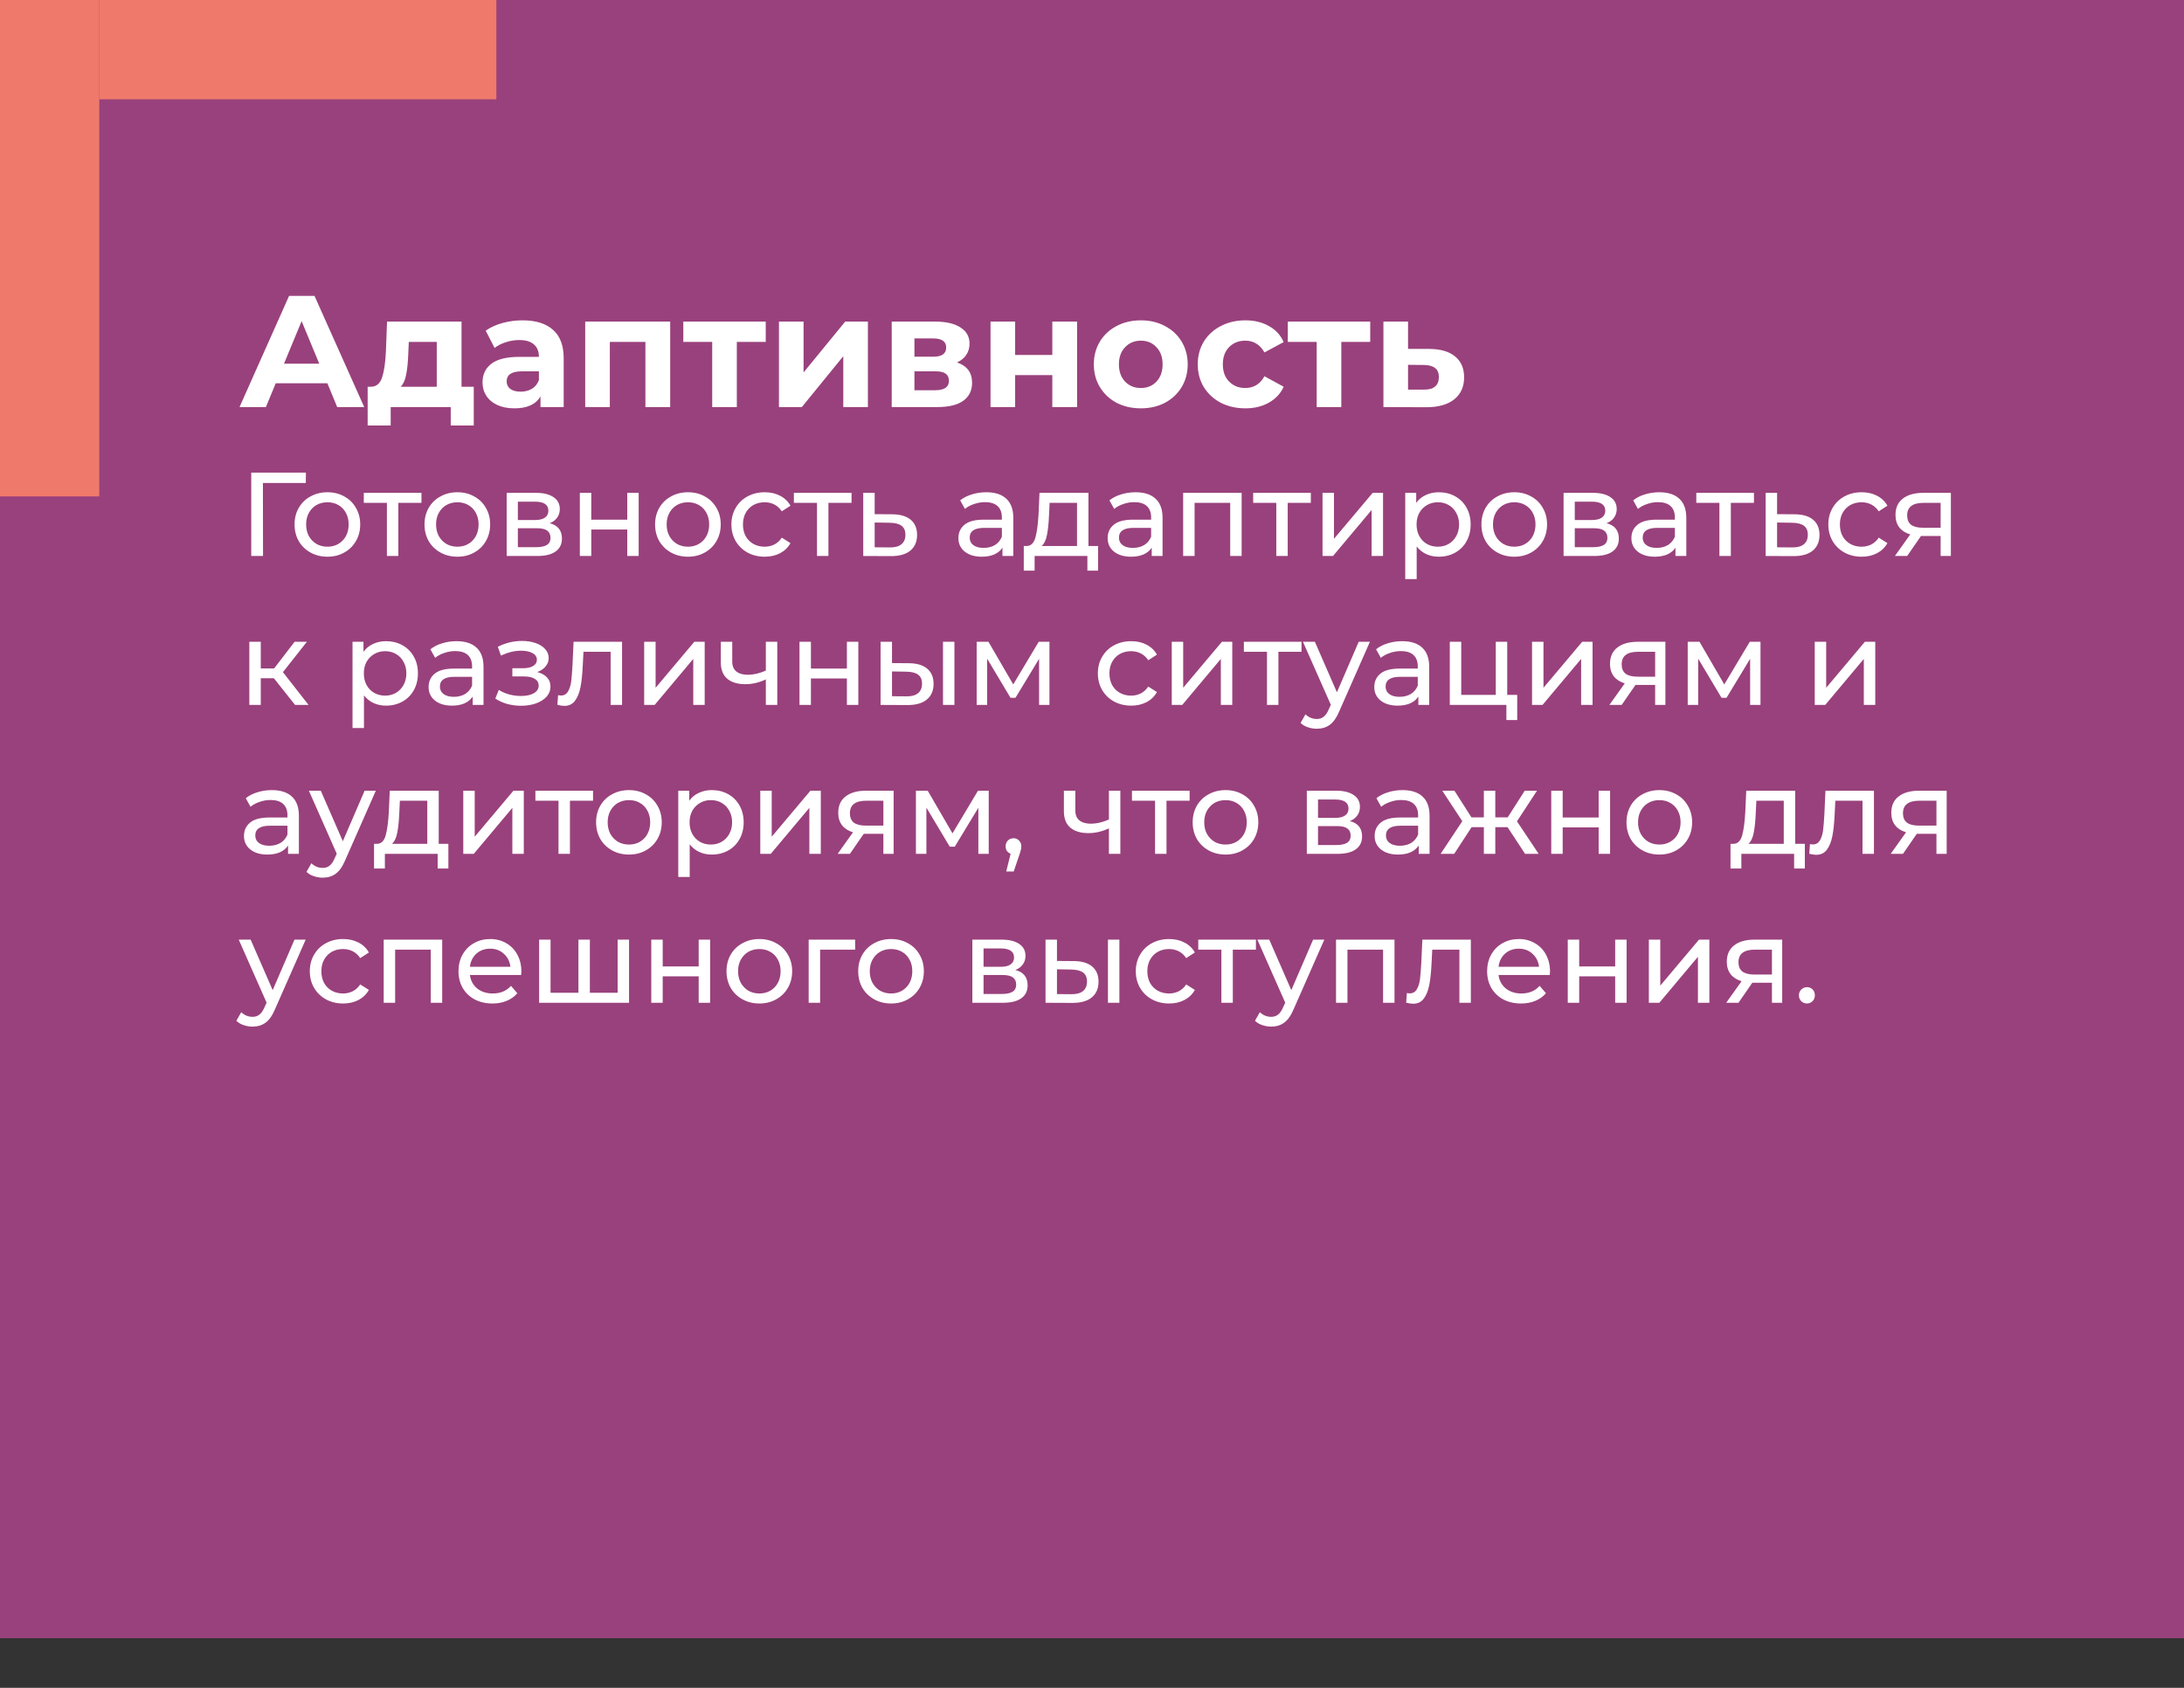
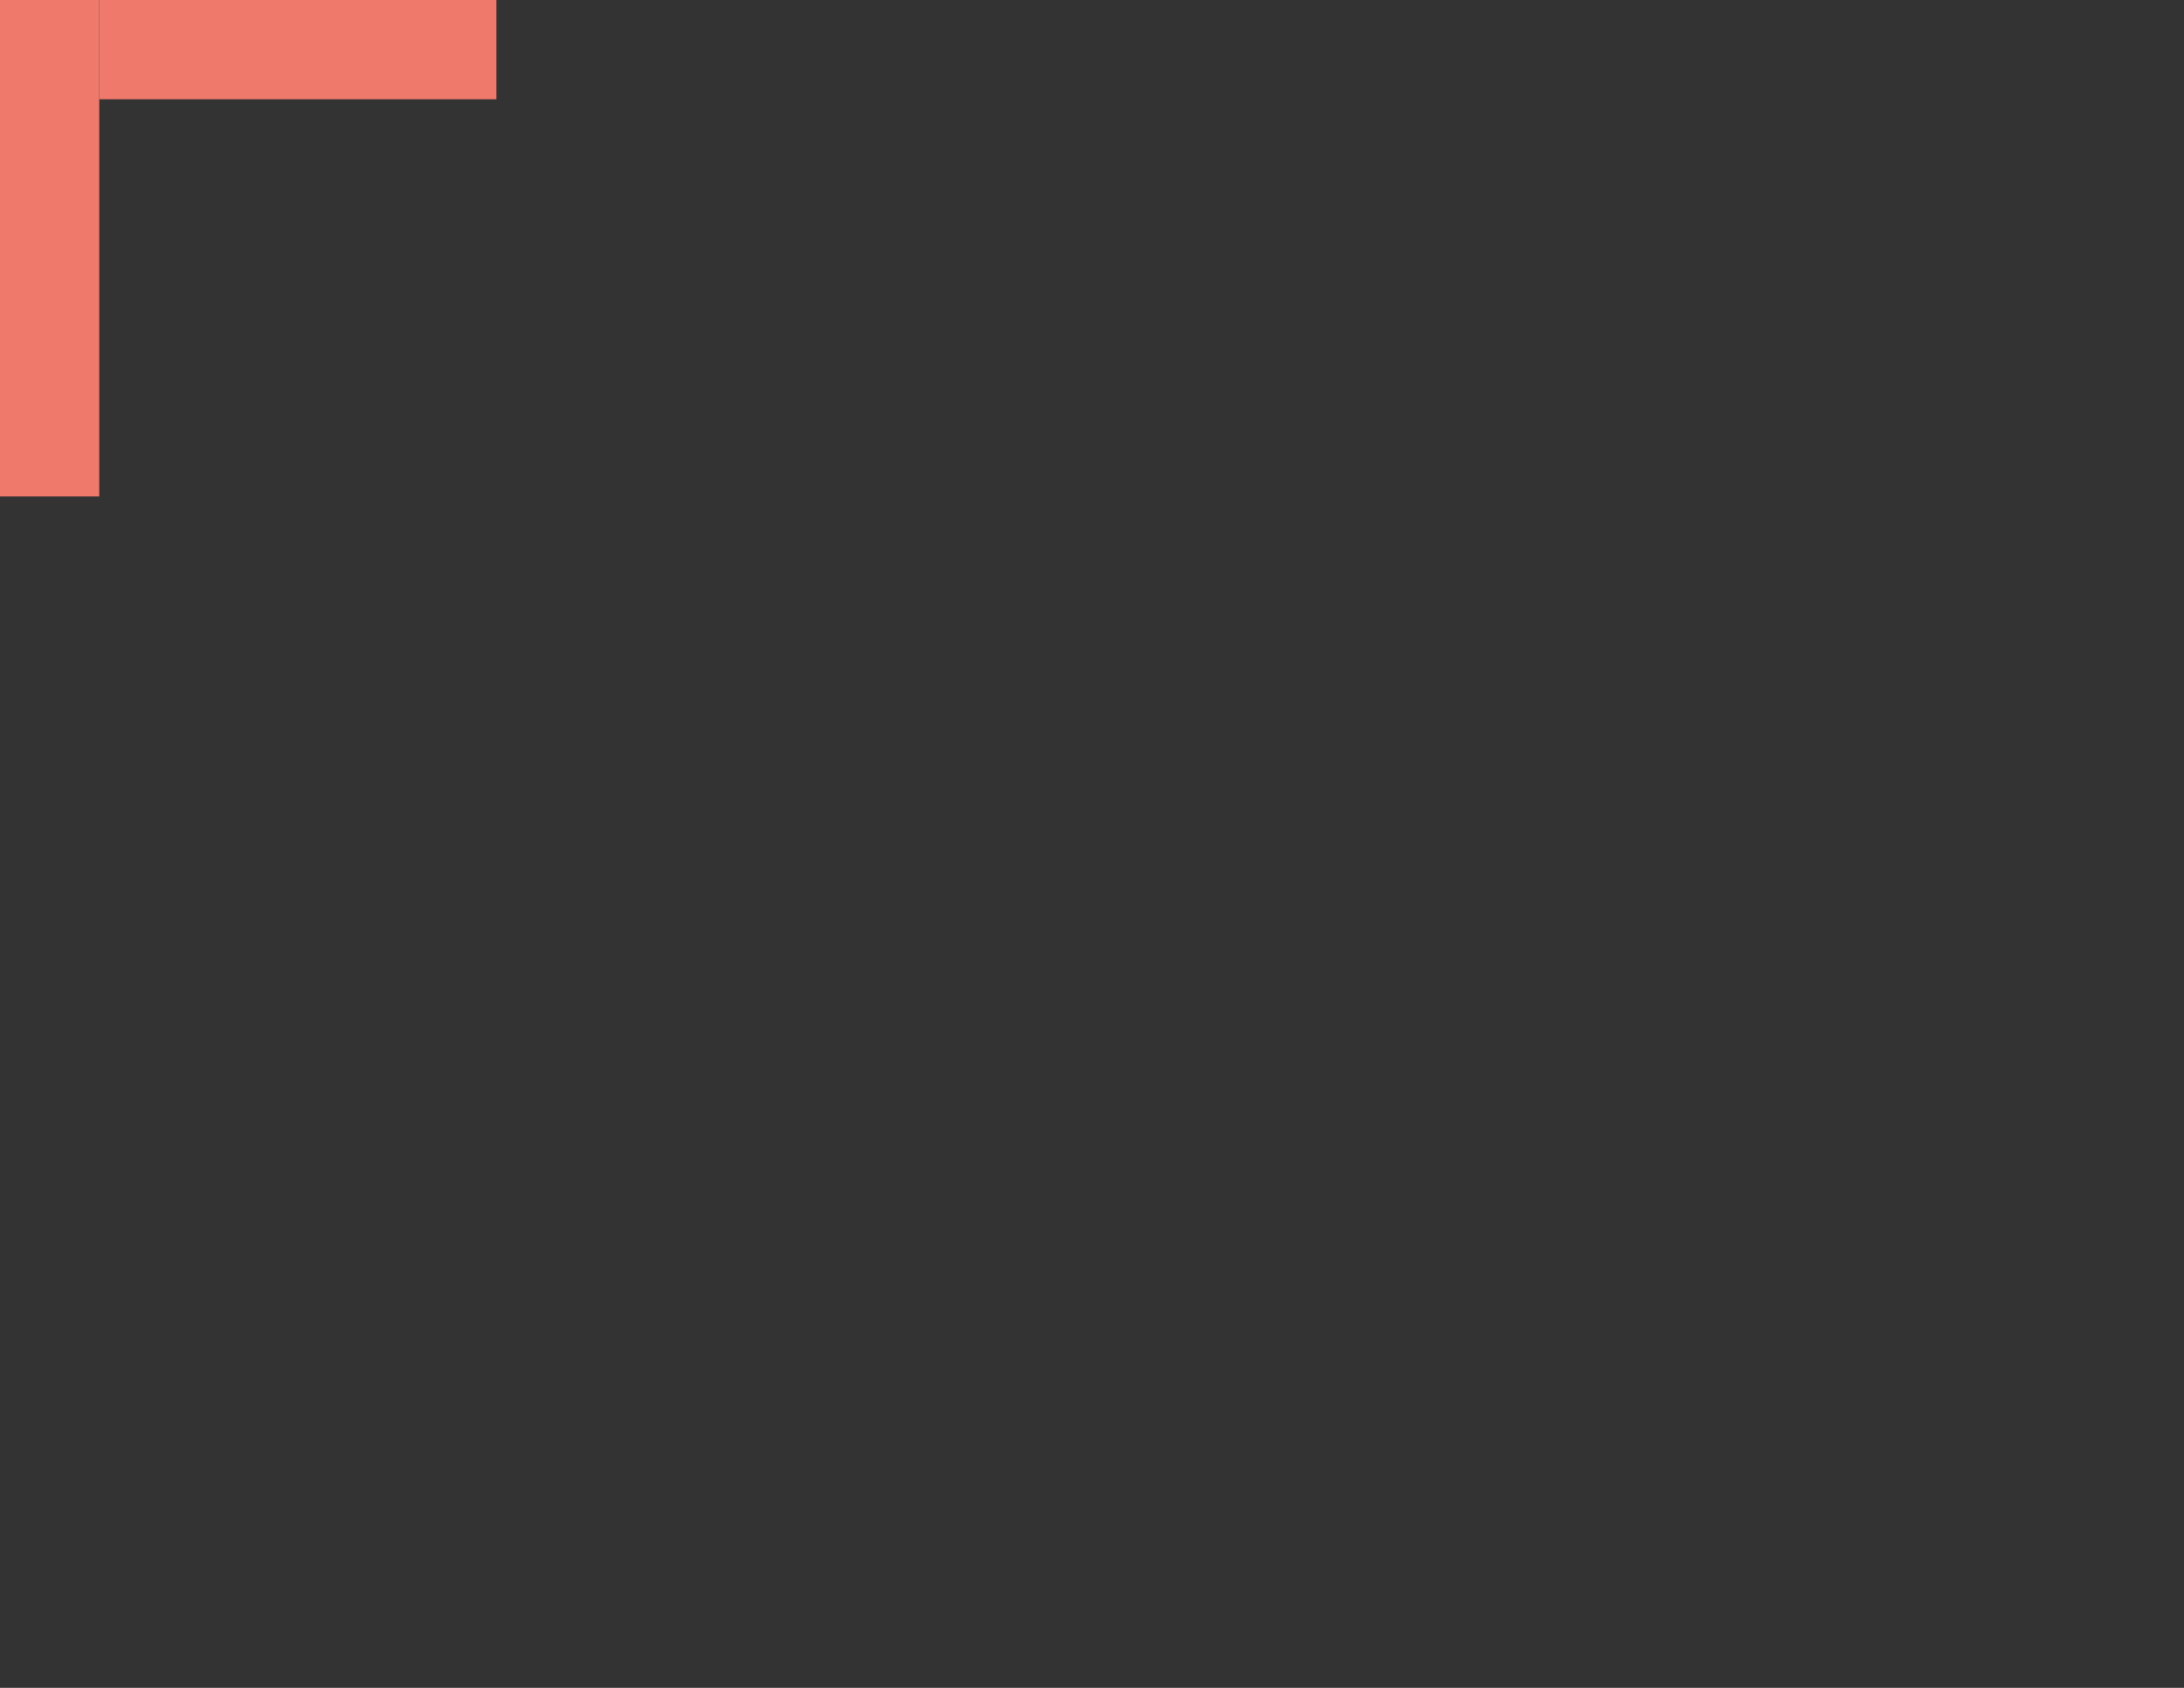
<svg xmlns="http://www.w3.org/2000/svg" width="220" height="170" viewBox="0 0 220 170" fill="none">
  <rect x="0" y="0" width="220" height="170" fill="#333333" stroke="none" />
-   <rect width="220" height="165" fill="#99417C" />
-   <path d="M32.976 38.6H27.776L26.784 41H24.128L29.12 29.8H31.68L36.688 41H33.968L32.976 38.6ZM32.16 36.632L30.384 32.344L28.608 36.632H32.16ZM47.723 38.952V42.856H45.403V41H39.355V42.856H37.035V38.952H37.387C37.92 38.941 38.288 38.627 38.491 38.008C38.694 37.389 38.822 36.509 38.875 35.368L38.987 32.392H46.491V38.952H47.723ZM41.131 35.544C41.099 36.419 41.03 37.133 40.923 37.688C40.827 38.243 40.64 38.664 40.363 38.952H43.995V34.44H41.179L41.131 35.544ZM52.638 32.264C53.971 32.264 54.995 32.584 55.71 33.224C56.424 33.853 56.782 34.808 56.782 36.088V41H54.446V39.928C53.976 40.728 53.102 41.128 51.822 41.128C51.16 41.128 50.584 41.016 50.094 40.792C49.614 40.568 49.246 40.259 48.99 39.864C48.734 39.469 48.606 39.021 48.606 38.52C48.606 37.72 48.904 37.091 49.502 36.632C50.11 36.173 51.043 35.944 52.302 35.944H54.286C54.286 35.4 54.12 34.984 53.79 34.696C53.459 34.397 52.963 34.248 52.302 34.248C51.843 34.248 51.39 34.323 50.942 34.472C50.504 34.611 50.131 34.803 49.822 35.048L48.926 33.304C49.395 32.973 49.955 32.717 50.606 32.536C51.267 32.355 51.944 32.264 52.638 32.264ZM52.446 39.448C52.872 39.448 53.251 39.352 53.582 39.16C53.912 38.957 54.147 38.664 54.286 38.28V37.4H52.574C51.55 37.4 51.038 37.736 51.038 38.408C51.038 38.728 51.16 38.984 51.406 39.176C51.662 39.357 52.008 39.448 52.446 39.448ZM67.51 32.392V41H65.014V34.44H61.43V41H58.95V32.392H67.51ZM77.135 34.44H74.223V41H71.743V34.44H68.831V32.392H77.135V34.44ZM78.466 32.392H80.946V37.512L85.138 32.392H87.426V41H84.946V35.88L80.77 41H78.466V32.392ZM96.401 36.504C97.414 36.845 97.921 37.528 97.921 38.552C97.921 39.331 97.628 39.933 97.041 40.36C96.454 40.787 95.58 41 94.417 41H89.825V32.392H94.225C95.302 32.392 96.145 32.589 96.753 32.984C97.361 33.368 97.665 33.912 97.665 34.616C97.665 35.043 97.553 35.421 97.329 35.752C97.116 36.072 96.806 36.323 96.401 36.504ZM92.113 35.928H94.001C94.876 35.928 95.313 35.619 95.313 35C95.313 34.392 94.876 34.088 94.001 34.088H92.113V35.928ZM94.209 39.304C95.126 39.304 95.585 38.989 95.585 38.36C95.585 38.029 95.478 37.789 95.265 37.64C95.052 37.48 94.716 37.4 94.257 37.4H92.113V39.304H94.209ZM99.778 32.392H102.258V35.752H106.002V32.392H108.498V41H106.002V37.784H102.258V41H99.778V32.392ZM114.92 41.128C114.013 41.128 113.197 40.941 112.472 40.568C111.757 40.184 111.197 39.656 110.792 38.984C110.386 38.312 110.184 37.549 110.184 36.696C110.184 35.843 110.386 35.08 110.792 34.408C111.197 33.736 111.757 33.213 112.472 32.84C113.197 32.456 114.013 32.264 114.92 32.264C115.826 32.264 116.637 32.456 117.352 32.84C118.066 33.213 118.626 33.736 119.032 34.408C119.437 35.08 119.64 35.843 119.64 36.696C119.64 37.549 119.437 38.312 119.032 38.984C118.626 39.656 118.066 40.184 117.352 40.568C116.637 40.941 115.826 41.128 114.92 41.128ZM114.92 39.08C115.56 39.08 116.082 38.867 116.488 38.44C116.904 38.003 117.112 37.421 117.112 36.696C117.112 35.971 116.904 35.395 116.488 34.968C116.082 34.531 115.56 34.312 114.92 34.312C114.28 34.312 113.752 34.531 113.336 34.968C112.92 35.395 112.712 35.971 112.712 36.696C112.712 37.421 112.92 38.003 113.336 38.44C113.752 38.867 114.28 39.08 114.92 39.08ZM125.452 41.128C124.535 41.128 123.708 40.941 122.972 40.568C122.247 40.184 121.676 39.656 121.26 38.984C120.855 38.312 120.652 37.549 120.652 36.696C120.652 35.843 120.855 35.08 121.26 34.408C121.676 33.736 122.247 33.213 122.972 32.84C123.708 32.456 124.535 32.264 125.452 32.264C126.359 32.264 127.148 32.456 127.82 32.84C128.503 33.213 128.999 33.752 129.308 34.456L127.372 35.496C126.924 34.707 126.279 34.312 125.436 34.312C124.786 34.312 124.247 34.525 123.82 34.952C123.394 35.379 123.18 35.96 123.18 36.696C123.18 37.432 123.394 38.013 123.82 38.44C124.247 38.867 124.786 39.08 125.436 39.08C126.29 39.08 126.935 38.685 127.372 37.896L129.308 38.952C128.999 39.635 128.503 40.168 127.82 40.552C127.148 40.936 126.359 41.128 125.452 41.128ZM138.026 34.44H135.114V41H132.634V34.44H129.722V32.392H138.026V34.44ZM144.012 35.144C145.132 35.155 145.991 35.411 146.588 35.912C147.186 36.403 147.484 37.101 147.484 38.008C147.484 38.957 147.148 39.699 146.476 40.232C145.815 40.755 144.882 41.016 143.676 41.016L139.356 41V32.392H141.836V35.144H144.012ZM143.452 39.24C143.932 39.251 144.3 39.149 144.556 38.936C144.812 38.723 144.94 38.403 144.94 37.976C144.94 37.56 144.812 37.256 144.556 37.064C144.311 36.872 143.943 36.771 143.452 36.76L141.836 36.744V39.24H143.452ZM30.804 48.644H26.484L26.496 56H25.308V47.6H30.816L30.804 48.644ZM32.984 56.072C32.352 56.072 31.785 55.932 31.28 55.652C30.776 55.372 30.381 54.988 30.093 54.5C29.812 54.004 29.672 53.444 29.672 52.82C29.672 52.196 29.812 51.64 30.093 51.152C30.381 50.656 30.776 50.272 31.28 50C31.785 49.72 32.352 49.58 32.984 49.58C33.617 49.58 34.181 49.72 34.676 50C35.181 50.272 35.572 50.656 35.852 51.152C36.141 51.64 36.285 52.196 36.285 52.82C36.285 53.444 36.141 54.004 35.852 54.5C35.572 54.988 35.181 55.372 34.676 55.652C34.181 55.932 33.617 56.072 32.984 56.072ZM32.984 55.064C33.392 55.064 33.757 54.972 34.077 54.788C34.404 54.596 34.66 54.332 34.844 53.996C35.029 53.652 35.12 53.26 35.12 52.82C35.12 52.38 35.029 51.992 34.844 51.656C34.66 51.312 34.404 51.048 34.077 50.864C33.757 50.68 33.392 50.588 32.984 50.588C32.577 50.588 32.209 50.68 31.881 50.864C31.561 51.048 31.305 51.312 31.113 51.656C30.928 51.992 30.837 52.38 30.837 52.82C30.837 53.26 30.928 53.652 31.113 53.996C31.305 54.332 31.561 54.596 31.881 54.788C32.209 54.972 32.577 55.064 32.984 55.064ZM42.454 50.648H40.126V56H38.974V50.648H36.646V49.64H42.454V50.648ZM46.074 56.072C45.442 56.072 44.874 55.932 44.37 55.652C43.866 55.372 43.47 54.988 43.182 54.5C42.902 54.004 42.762 53.444 42.762 52.82C42.762 52.196 42.902 51.64 43.182 51.152C43.47 50.656 43.866 50.272 44.37 50C44.874 49.72 45.442 49.58 46.074 49.58C46.706 49.58 47.27 49.72 47.766 50C48.27 50.272 48.662 50.656 48.942 51.152C49.23 51.64 49.374 52.196 49.374 52.82C49.374 53.444 49.23 54.004 48.942 54.5C48.662 54.988 48.27 55.372 47.766 55.652C47.27 55.932 46.706 56.072 46.074 56.072ZM46.074 55.064C46.482 55.064 46.846 54.972 47.166 54.788C47.494 54.596 47.75 54.332 47.934 53.996C48.118 53.652 48.21 53.26 48.21 52.82C48.21 52.38 48.118 51.992 47.934 51.656C47.75 51.312 47.494 51.048 47.166 50.864C46.846 50.68 46.482 50.588 46.074 50.588C45.666 50.588 45.298 50.68 44.97 50.864C44.65 51.048 44.394 51.312 44.202 51.656C44.018 51.992 43.926 52.38 43.926 52.82C43.926 53.26 44.018 53.652 44.202 53.996C44.394 54.332 44.65 54.596 44.97 54.788C45.298 54.972 45.666 55.064 46.074 55.064ZM55.37 52.7C56.194 52.908 56.606 53.424 56.606 54.248C56.606 54.808 56.394 55.24 55.97 55.544C55.554 55.848 54.93 56 54.098 56H51.038V49.64H53.99C54.742 49.64 55.33 49.784 55.754 50.072C56.178 50.352 56.39 50.752 56.39 51.272C56.39 51.608 56.298 51.9 56.114 52.148C55.938 52.388 55.69 52.572 55.37 52.7ZM52.166 52.376H53.894C54.334 52.376 54.666 52.296 54.89 52.136C55.122 51.976 55.238 51.744 55.238 51.44C55.238 50.832 54.79 50.528 53.894 50.528H52.166V52.376ZM54.014 55.112C54.494 55.112 54.854 55.036 55.094 54.884C55.334 54.732 55.454 54.496 55.454 54.176C55.454 53.848 55.342 53.604 55.118 53.444C54.902 53.284 54.558 53.204 54.086 53.204H52.166V55.112H54.014ZM58.409 49.64H59.561V52.34H63.185V49.64H64.337V56H63.185V53.336H59.561V56H58.409V49.64ZM69.301 56.072C68.669 56.072 68.101 55.932 67.597 55.652C67.093 55.372 66.697 54.988 66.409 54.5C66.129 54.004 65.989 53.444 65.989 52.82C65.989 52.196 66.129 51.64 66.409 51.152C66.697 50.656 67.093 50.272 67.597 50C68.101 49.72 68.669 49.58 69.301 49.58C69.933 49.58 70.497 49.72 70.993 50C71.497 50.272 71.889 50.656 72.169 51.152C72.457 51.64 72.601 52.196 72.601 52.82C72.601 53.444 72.457 54.004 72.169 54.5C71.889 54.988 71.497 55.372 70.993 55.652C70.497 55.932 69.933 56.072 69.301 56.072ZM69.301 55.064C69.709 55.064 70.073 54.972 70.393 54.788C70.721 54.596 70.977 54.332 71.161 53.996C71.345 53.652 71.437 53.26 71.437 52.82C71.437 52.38 71.345 51.992 71.161 51.656C70.977 51.312 70.721 51.048 70.393 50.864C70.073 50.68 69.709 50.588 69.301 50.588C68.893 50.588 68.525 50.68 68.197 50.864C67.877 51.048 67.621 51.312 67.429 51.656C67.245 51.992 67.153 52.38 67.153 52.82C67.153 53.26 67.245 53.652 67.429 53.996C67.621 54.332 67.877 54.596 68.197 54.788C68.525 54.972 68.893 55.064 69.301 55.064ZM77.036 56.072C76.388 56.072 75.808 55.932 75.296 55.652C74.792 55.372 74.396 54.988 74.108 54.5C73.82 54.004 73.676 53.444 73.676 52.82C73.676 52.196 73.82 51.64 74.108 51.152C74.396 50.656 74.792 50.272 75.296 50C75.808 49.72 76.388 49.58 77.036 49.58C77.612 49.58 78.124 49.696 78.572 49.928C79.028 50.16 79.38 50.496 79.628 50.936L78.752 51.5C78.552 51.196 78.304 50.968 78.008 50.816C77.712 50.664 77.384 50.588 77.024 50.588C76.608 50.588 76.232 50.68 75.896 50.864C75.568 51.048 75.308 51.312 75.116 51.656C74.932 51.992 74.84 52.38 74.84 52.82C74.84 53.268 74.932 53.664 75.116 54.008C75.308 54.344 75.568 54.604 75.896 54.788C76.232 54.972 76.608 55.064 77.024 55.064C77.384 55.064 77.712 54.988 78.008 54.836C78.304 54.684 78.552 54.456 78.752 54.152L79.628 54.704C79.38 55.144 79.028 55.484 78.572 55.724C78.124 55.956 77.612 56.072 77.036 56.072ZM85.778 50.648H83.45V56H82.298V50.648H79.97V49.64H85.778V50.648ZM89.896 51.8C90.704 51.808 91.32 51.992 91.744 52.352C92.168 52.712 92.38 53.22 92.38 53.876C92.38 54.564 92.148 55.096 91.684 55.472C91.228 55.84 90.572 56.02 89.716 56.012L86.956 56V49.64H88.108V51.788L89.896 51.8ZM89.62 55.136C90.14 55.144 90.532 55.04 90.796 54.824C91.068 54.608 91.204 54.288 91.204 53.864C91.204 53.448 91.072 53.144 90.808 52.952C90.552 52.76 90.156 52.66 89.62 52.652L88.108 52.628V55.124L89.62 55.136ZM99.349 49.58C100.229 49.58 100.901 49.796 101.365 50.228C101.837 50.66 102.073 51.304 102.073 52.16V56H100.981V55.16C100.789 55.456 100.513 55.684 100.153 55.844C99.801 55.996 99.381 56.072 98.893 56.072C98.181 56.072 97.609 55.9 97.177 55.556C96.753 55.212 96.541 54.76 96.541 54.2C96.541 53.64 96.745 53.192 97.153 52.856C97.561 52.512 98.209 52.34 99.097 52.34H100.921V52.112C100.921 51.616 100.777 51.236 100.489 50.972C100.201 50.708 99.777 50.576 99.217 50.576C98.841 50.576 98.473 50.64 98.113 50.768C97.753 50.888 97.449 51.052 97.201 51.26L96.721 50.396C97.049 50.132 97.441 49.932 97.897 49.796C98.353 49.652 98.837 49.58 99.349 49.58ZM99.085 55.184C99.525 55.184 99.905 55.088 100.225 54.896C100.545 54.696 100.777 54.416 100.921 54.056V53.168H99.145C98.169 53.168 97.681 53.496 97.681 54.152C97.681 54.472 97.805 54.724 98.053 54.908C98.301 55.092 98.645 55.184 99.085 55.184ZM110.615 54.992V57.476H109.535V56H104.219V57.476H103.127V54.992H103.463C103.871 54.968 104.151 54.68 104.303 54.128C104.455 53.576 104.559 52.796 104.615 51.788L104.711 49.64H109.643V54.992H110.615ZM105.671 51.872C105.639 52.672 105.571 53.336 105.467 53.864C105.371 54.384 105.191 54.76 104.927 54.992H108.491V50.648H105.731L105.671 51.872ZM114.384 49.58C115.264 49.58 115.936 49.796 116.4 50.228C116.872 50.66 117.108 51.304 117.108 52.16V56H116.016V55.16C115.824 55.456 115.548 55.684 115.188 55.844C114.836 55.996 114.416 56.072 113.928 56.072C113.216 56.072 112.644 55.9 112.212 55.556C111.788 55.212 111.576 54.76 111.576 54.2C111.576 53.64 111.78 53.192 112.188 52.856C112.596 52.512 113.244 52.34 114.132 52.34H115.956V52.112C115.956 51.616 115.812 51.236 115.524 50.972C115.236 50.708 114.812 50.576 114.252 50.576C113.876 50.576 113.508 50.64 113.148 50.768C112.788 50.888 112.484 51.052 112.236 51.26L111.756 50.396C112.084 50.132 112.476 49.932 112.932 49.796C113.388 49.652 113.872 49.58 114.384 49.58ZM114.12 55.184C114.56 55.184 114.94 55.088 115.26 54.896C115.58 54.696 115.812 54.416 115.956 54.056V53.168H114.18C113.204 53.168 112.716 53.496 112.716 54.152C112.716 54.472 112.84 54.724 113.088 54.908C113.336 55.092 113.68 55.184 114.12 55.184ZM125.074 49.64V56H123.922V50.648H120.334V56H119.182V49.64H125.074ZM132.044 50.648H129.715V56H128.564V50.648H126.236V49.64H132.044V50.648ZM133.221 49.64H134.373V54.272L138.273 49.64H139.317V56H138.165V51.368L134.277 56H133.221V49.64ZM144.926 49.58C145.542 49.58 146.094 49.716 146.582 49.988C147.07 50.26 147.45 50.64 147.722 51.128C148.002 51.616 148.142 52.18 148.142 52.82C148.142 53.46 148.002 54.028 147.722 54.524C147.45 55.012 147.07 55.392 146.582 55.664C146.094 55.936 145.542 56.072 144.926 56.072C144.47 56.072 144.05 55.984 143.666 55.808C143.29 55.632 142.97 55.376 142.706 55.04V58.328H141.554V49.64H142.658V50.648C142.914 50.296 143.238 50.032 143.63 49.856C144.022 49.672 144.454 49.58 144.926 49.58ZM144.83 55.064C145.238 55.064 145.602 54.972 145.922 54.788C146.25 54.596 146.506 54.332 146.69 53.996C146.882 53.652 146.978 53.26 146.978 52.82C146.978 52.38 146.882 51.992 146.69 51.656C146.506 51.312 146.25 51.048 145.922 50.864C145.602 50.68 145.238 50.588 144.83 50.588C144.43 50.588 144.066 50.684 143.738 50.876C143.418 51.06 143.162 51.32 142.97 51.656C142.786 51.992 142.694 52.38 142.694 52.82C142.694 53.26 142.786 53.652 142.97 53.996C143.154 54.332 143.41 54.596 143.738 54.788C144.066 54.972 144.43 55.064 144.83 55.064ZM152.539 56.072C151.907 56.072 151.339 55.932 150.835 55.652C150.331 55.372 149.935 54.988 149.647 54.5C149.367 54.004 149.227 53.444 149.227 52.82C149.227 52.196 149.367 51.64 149.647 51.152C149.935 50.656 150.331 50.272 150.835 50C151.339 49.72 151.907 49.58 152.539 49.58C153.171 49.58 153.735 49.72 154.231 50C154.735 50.272 155.127 50.656 155.407 51.152C155.695 51.64 155.839 52.196 155.839 52.82C155.839 53.444 155.695 54.004 155.407 54.5C155.127 54.988 154.735 55.372 154.231 55.652C153.735 55.932 153.171 56.072 152.539 56.072ZM152.539 55.064C152.947 55.064 153.311 54.972 153.631 54.788C153.959 54.596 154.215 54.332 154.399 53.996C154.583 53.652 154.675 53.26 154.675 52.82C154.675 52.38 154.583 51.992 154.399 51.656C154.215 51.312 153.959 51.048 153.631 50.864C153.311 50.68 152.947 50.588 152.539 50.588C152.131 50.588 151.763 50.68 151.435 50.864C151.115 51.048 150.859 51.312 150.667 51.656C150.483 51.992 150.391 52.38 150.391 52.82C150.391 53.26 150.483 53.652 150.667 53.996C150.859 54.332 151.115 54.596 151.435 54.788C151.763 54.972 152.131 55.064 152.539 55.064ZM161.835 52.7C162.659 52.908 163.071 53.424 163.071 54.248C163.071 54.808 162.859 55.24 162.435 55.544C162.019 55.848 161.395 56 160.563 56H157.503V49.64H160.455C161.207 49.64 161.795 49.784 162.219 50.072C162.643 50.352 162.855 50.752 162.855 51.272C162.855 51.608 162.763 51.9 162.579 52.148C162.403 52.388 162.155 52.572 161.835 52.7ZM158.631 52.376H160.359C160.799 52.376 161.131 52.296 161.355 52.136C161.587 51.976 161.703 51.744 161.703 51.44C161.703 50.832 161.255 50.528 160.359 50.528H158.631V52.376ZM160.479 55.112C160.959 55.112 161.319 55.036 161.559 54.884C161.799 54.732 161.919 54.496 161.919 54.176C161.919 53.848 161.807 53.604 161.583 53.444C161.367 53.284 161.023 53.204 160.551 53.204H158.631V55.112H160.479ZM167.142 49.58C168.022 49.58 168.694 49.796 169.158 50.228C169.63 50.66 169.866 51.304 169.866 52.16V56H168.774V55.16C168.582 55.456 168.306 55.684 167.946 55.844C167.594 55.996 167.174 56.072 166.686 56.072C165.974 56.072 165.402 55.9 164.97 55.556C164.546 55.212 164.334 54.76 164.334 54.2C164.334 53.64 164.538 53.192 164.946 52.856C165.354 52.512 166.002 52.34 166.89 52.34H168.714V52.112C168.714 51.616 168.57 51.236 168.282 50.972C167.994 50.708 167.57 50.576 167.01 50.576C166.634 50.576 166.266 50.64 165.906 50.768C165.546 50.888 165.242 51.052 164.994 51.26L164.514 50.396C164.842 50.132 165.234 49.932 165.69 49.796C166.146 49.652 166.63 49.58 167.142 49.58ZM166.878 55.184C167.318 55.184 167.698 55.088 168.018 54.896C168.338 54.696 168.57 54.416 168.714 54.056V53.168H166.938C165.962 53.168 165.474 53.496 165.474 54.152C165.474 54.472 165.598 54.724 165.846 54.908C166.094 55.092 166.438 55.184 166.878 55.184ZM176.68 50.648H174.352V56H173.2V50.648H170.872V49.64H176.68V50.648ZM180.798 51.8C181.606 51.808 182.222 51.992 182.646 52.352C183.07 52.712 183.282 53.22 183.282 53.876C183.282 54.564 183.05 55.096 182.586 55.472C182.13 55.84 181.474 56.02 180.618 56.012L177.858 56V49.64H179.01V51.788L180.798 51.8ZM180.522 55.136C181.042 55.144 181.434 55.04 181.698 54.824C181.97 54.608 182.106 54.288 182.106 53.864C182.106 53.448 181.974 53.144 181.71 52.952C181.454 52.76 181.058 52.66 180.522 52.652L179.01 52.628V55.124L180.522 55.136ZM187.533 56.072C186.885 56.072 186.305 55.932 185.793 55.652C185.289 55.372 184.893 54.988 184.605 54.5C184.317 54.004 184.173 53.444 184.173 52.82C184.173 52.196 184.317 51.64 184.605 51.152C184.893 50.656 185.289 50.272 185.793 50C186.305 49.72 186.885 49.58 187.533 49.58C188.109 49.58 188.621 49.696 189.069 49.928C189.525 50.16 189.877 50.496 190.125 50.936L189.249 51.5C189.049 51.196 188.801 50.968 188.505 50.816C188.209 50.664 187.881 50.588 187.521 50.588C187.105 50.588 186.729 50.68 186.393 50.864C186.065 51.048 185.805 51.312 185.613 51.656C185.429 51.992 185.337 52.38 185.337 52.82C185.337 53.268 185.429 53.664 185.613 54.008C185.805 54.344 186.065 54.604 186.393 54.788C186.729 54.972 187.105 55.064 187.521 55.064C187.881 55.064 188.209 54.988 188.505 54.836C188.801 54.684 189.049 54.456 189.249 54.152L190.125 54.704C189.877 55.144 189.525 55.484 189.069 55.724C188.621 55.956 188.109 56.072 187.533 56.072ZM196.517 49.64V56H195.485V53.984H193.637H193.505L192.113 56H190.877L192.425 53.828C191.945 53.684 191.577 53.448 191.321 53.12C191.065 52.784 190.937 52.368 190.937 51.872C190.937 51.144 191.185 50.592 191.681 50.216C192.177 49.832 192.861 49.64 193.733 49.64H196.517ZM192.113 51.908C192.113 52.332 192.245 52.648 192.509 52.856C192.781 53.056 193.185 53.156 193.721 53.156H195.485V50.648H193.769C192.665 50.648 192.113 51.068 192.113 51.908ZM27.588 68.312H26.268V71H25.116V64.64H26.268V67.328H27.612L29.676 64.64H30.912L28.5 67.7L31.08 71H29.724L27.588 68.312ZM38.883 64.58C39.498 64.58 40.05 64.716 40.538 64.988C41.026 65.26 41.407 65.64 41.678 66.128C41.959 66.616 42.099 67.18 42.099 67.82C42.099 68.46 41.959 69.028 41.678 69.524C41.407 70.012 41.026 70.392 40.538 70.664C40.05 70.936 39.498 71.072 38.883 71.072C38.426 71.072 38.007 70.984 37.623 70.808C37.246 70.632 36.926 70.376 36.663 70.04V73.328H35.511V64.64H36.614V65.648C36.87 65.296 37.194 65.032 37.587 64.856C37.978 64.672 38.41 64.58 38.883 64.58ZM38.786 70.064C39.194 70.064 39.559 69.972 39.879 69.788C40.206 69.596 40.462 69.332 40.647 68.996C40.839 68.652 40.934 68.26 40.934 67.82C40.934 67.38 40.839 66.992 40.647 66.656C40.462 66.312 40.206 66.048 39.879 65.864C39.559 65.68 39.194 65.588 38.786 65.588C38.386 65.588 38.023 65.684 37.694 65.876C37.374 66.06 37.118 66.32 36.926 66.656C36.742 66.992 36.651 67.38 36.651 67.82C36.651 68.26 36.742 68.652 36.926 68.996C37.111 69.332 37.367 69.596 37.694 69.788C38.023 69.972 38.386 70.064 38.786 70.064ZM45.982 64.58C46.862 64.58 47.534 64.796 47.998 65.228C48.47 65.66 48.706 66.304 48.706 67.16V71H47.614V70.16C47.422 70.456 47.146 70.684 46.786 70.844C46.434 70.996 46.014 71.072 45.526 71.072C44.814 71.072 44.242 70.9 43.81 70.556C43.386 70.212 43.174 69.76 43.174 69.2C43.174 68.64 43.378 68.192 43.786 67.856C44.194 67.512 44.842 67.34 45.73 67.34H47.554V67.112C47.554 66.616 47.41 66.236 47.122 65.972C46.834 65.708 46.41 65.576 45.85 65.576C45.474 65.576 45.106 65.64 44.746 65.768C44.386 65.888 44.082 66.052 43.834 66.26L43.354 65.396C43.682 65.132 44.074 64.932 44.53 64.796C44.986 64.652 45.47 64.58 45.982 64.58ZM45.718 70.184C46.158 70.184 46.538 70.088 46.858 69.896C47.178 69.696 47.41 69.416 47.554 69.056V68.168H45.778C44.802 68.168 44.314 68.496 44.314 69.152C44.314 69.472 44.438 69.724 44.686 69.908C44.934 70.092 45.278 70.184 45.718 70.184ZM54.119 67.688C54.543 67.8 54.871 67.98 55.103 68.228C55.335 68.476 55.451 68.784 55.451 69.152C55.451 69.528 55.323 69.864 55.067 70.16C54.811 70.448 54.455 70.676 53.999 70.844C53.551 71.004 53.047 71.084 52.487 71.084C52.015 71.084 51.551 71.024 51.095 70.904C50.647 70.776 50.247 70.596 49.895 70.364L50.243 69.488C50.547 69.68 50.895 69.832 51.287 69.944C51.679 70.048 52.075 70.1 52.475 70.1C53.019 70.1 53.451 70.008 53.771 69.824C54.099 69.632 54.263 69.376 54.263 69.056C54.263 68.76 54.131 68.532 53.867 68.372C53.611 68.212 53.247 68.132 52.775 68.132H51.611V67.304H52.691C53.123 67.304 53.463 67.228 53.711 67.076C53.959 66.924 54.083 66.716 54.083 66.452C54.083 66.164 53.935 65.94 53.639 65.78C53.351 65.62 52.959 65.54 52.463 65.54C51.831 65.54 51.163 65.704 50.459 66.032L50.147 65.144C50.923 64.752 51.735 64.556 52.583 64.556C53.095 64.556 53.555 64.628 53.963 64.772C54.371 64.916 54.691 65.12 54.923 65.384C55.155 65.648 55.271 65.948 55.271 66.284C55.271 66.596 55.167 66.876 54.959 67.124C54.751 67.372 54.471 67.56 54.119 67.688ZM62.662 64.64V71H61.51V65.648H58.774L58.702 67.064C58.662 67.92 58.586 68.636 58.474 69.212C58.362 69.78 58.178 70.236 57.922 70.58C57.666 70.924 57.31 71.096 56.854 71.096C56.646 71.096 56.41 71.06 56.146 70.988L56.218 70.016C56.322 70.04 56.418 70.052 56.506 70.052C56.826 70.052 57.066 69.912 57.226 69.632C57.386 69.352 57.49 69.02 57.538 68.636C57.586 68.252 57.63 67.704 57.67 66.992L57.778 64.64H62.662ZM64.889 64.64H66.041V69.272L69.941 64.64H70.985V71H69.833V66.368L65.945 71H64.889V64.64ZM78.297 64.64V71H77.145V68.432C76.457 68.752 75.773 68.912 75.094 68.912C74.302 68.912 73.689 68.728 73.257 68.36C72.826 67.992 72.609 67.44 72.609 66.704V64.64H73.761V66.632C73.761 67.072 73.897 67.404 74.169 67.628C74.45 67.852 74.838 67.964 75.334 67.964C75.894 67.964 76.498 67.824 77.145 67.544V64.64H78.297ZM80.534 64.64H81.686V67.34H85.31V64.64H86.462V71H85.31V68.336H81.686V71H80.534V64.64ZM91.57 66.8C92.37 66.808 92.982 66.992 93.406 67.352C93.83 67.712 94.042 68.22 94.042 68.876C94.042 69.564 93.81 70.096 93.346 70.472C92.89 70.84 92.234 71.02 91.378 71.012L88.702 71V64.64H89.854V66.788L91.57 66.8ZM94.99 64.64H96.142V71H94.99V64.64ZM91.294 70.136C91.814 70.144 92.206 70.04 92.47 69.824C92.742 69.608 92.878 69.288 92.878 68.864C92.878 68.448 92.746 68.144 92.482 67.952C92.218 67.76 91.822 67.66 91.294 67.652L89.854 67.628V70.124L91.294 70.136ZM105.714 64.64V71H104.67V66.356L102.294 70.28H101.79L99.438 66.344V71H98.382V64.64H99.57L102.066 68.936L104.634 64.64H105.714ZM113.951 71.072C113.303 71.072 112.723 70.932 112.211 70.652C111.707 70.372 111.311 69.988 111.023 69.5C110.735 69.004 110.591 68.444 110.591 67.82C110.591 67.196 110.735 66.64 111.023 66.152C111.311 65.656 111.707 65.272 112.211 65C112.723 64.72 113.303 64.58 113.951 64.58C114.527 64.58 115.039 64.696 115.487 64.928C115.943 65.16 116.295 65.496 116.543 65.936L115.667 66.5C115.467 66.196 115.219 65.968 114.923 65.816C114.627 65.664 114.299 65.588 113.939 65.588C113.523 65.588 113.147 65.68 112.811 65.864C112.483 66.048 112.223 66.312 112.031 66.656C111.847 66.992 111.755 67.38 111.755 67.82C111.755 68.268 111.847 68.664 112.031 69.008C112.223 69.344 112.483 69.604 112.811 69.788C113.147 69.972 113.523 70.064 113.939 70.064C114.299 70.064 114.627 69.988 114.923 69.836C115.219 69.684 115.467 69.456 115.667 69.152L116.543 69.704C116.295 70.144 115.943 70.484 115.487 70.724C115.039 70.956 114.527 71.072 113.951 71.072ZM118.034 64.64H119.186V69.272L123.086 64.64H124.13V71H122.978V66.368L119.09 71H118.034V64.64ZM131.106 65.648H128.778V71H127.626V65.648H125.298V64.64H131.106V65.648ZM137.995 64.64L134.911 71.636C134.639 72.284 134.319 72.74 133.951 73.004C133.591 73.268 133.155 73.4 132.643 73.4C132.331 73.4 132.027 73.348 131.731 73.244C131.443 73.148 131.203 73.004 131.011 72.812L131.503 71.948C131.831 72.26 132.211 72.416 132.643 72.416C132.923 72.416 133.155 72.34 133.339 72.188C133.531 72.044 133.703 71.792 133.855 71.432L134.059 70.988L131.251 64.64H132.451L134.671 69.728L136.867 64.64H137.995ZM141.243 64.58C142.123 64.58 142.795 64.796 143.259 65.228C143.731 65.66 143.967 66.304 143.967 67.16V71H142.875V70.16C142.683 70.456 142.407 70.684 142.047 70.844C141.695 70.996 141.275 71.072 140.787 71.072C140.075 71.072 139.503 70.9 139.071 70.556C138.647 70.212 138.435 69.76 138.435 69.2C138.435 68.64 138.639 68.192 139.047 67.856C139.455 67.512 140.103 67.34 140.991 67.34H142.815V67.112C142.815 66.616 142.671 66.236 142.383 65.972C142.095 65.708 141.671 65.576 141.111 65.576C140.735 65.576 140.367 65.64 140.007 65.768C139.647 65.888 139.343 66.052 139.095 66.26L138.615 65.396C138.943 65.132 139.335 64.932 139.791 64.796C140.247 64.652 140.731 64.58 141.243 64.58ZM140.979 70.184C141.419 70.184 141.799 70.088 142.119 69.896C142.439 69.696 142.671 69.416 142.815 69.056V68.168H141.039C140.063 68.168 139.575 68.496 139.575 69.152C139.575 69.472 139.699 69.724 139.947 69.908C140.195 70.092 140.539 70.184 140.979 70.184ZM152.834 69.992V72.524H151.742V71H146.042V64.64H147.194V69.992H150.674V64.64H151.826V69.992H152.834ZM154.327 64.64H155.479V69.272L159.379 64.64H160.423V71H159.271V66.368L155.383 71H154.327V64.64ZM167.759 64.64V71H166.727V68.984H164.879H164.747L163.355 71H162.119L163.667 68.828C163.187 68.684 162.819 68.448 162.563 68.12C162.307 67.784 162.179 67.368 162.179 66.872C162.179 66.144 162.427 65.592 162.923 65.216C163.419 64.832 164.103 64.64 164.975 64.64H167.759ZM163.355 66.908C163.355 67.332 163.487 67.648 163.751 67.856C164.023 68.056 164.427 68.156 164.963 68.156H166.727V65.648H165.011C163.907 65.648 163.355 66.068 163.355 66.908ZM177.339 64.64V71H176.295V66.356L173.919 70.28H173.415L171.063 66.344V71H170.007V64.64H171.195L173.691 68.936L176.259 64.64H177.339ZM182.804 64.64H183.956V69.272L187.855 64.64H188.9V71H187.747V66.368L183.86 71H182.804V64.64ZM27.384 79.58C28.264 79.58 28.936 79.796 29.4 80.228C29.872 80.66 30.108 81.304 30.108 82.16V86H29.016V85.16C28.824 85.456 28.548 85.684 28.188 85.844C27.836 85.996 27.416 86.072 26.928 86.072C26.216 86.072 25.644 85.9 25.212 85.556C24.788 85.212 24.576 84.76 24.576 84.2C24.576 83.64 24.78 83.192 25.188 82.856C25.596 82.512 26.244 82.34 27.132 82.34H28.956V82.112C28.956 81.616 28.812 81.236 28.524 80.972C28.236 80.708 27.812 80.576 27.252 80.576C26.876 80.576 26.508 80.64 26.148 80.768C25.788 80.888 25.484 81.052 25.236 81.26L24.756 80.396C25.084 80.132 25.476 79.932 25.932 79.796C26.388 79.652 26.872 79.58 27.384 79.58ZM27.12 85.184C27.56 85.184 27.94 85.088 28.26 84.896C28.58 84.696 28.812 84.416 28.956 84.056V83.168H27.18C26.204 83.168 25.716 83.496 25.716 84.152C25.716 84.472 25.84 84.724 26.088 84.908C26.336 85.092 26.68 85.184 27.12 85.184ZM37.858 79.64L34.774 86.636C34.502 87.284 34.182 87.74 33.814 88.004C33.454 88.268 33.018 88.4 32.506 88.4C32.194 88.4 31.89 88.348 31.594 88.244C31.306 88.148 31.066 88.004 30.874 87.812L31.366 86.948C31.694 87.26 32.074 87.416 32.506 87.416C32.786 87.416 33.018 87.34 33.202 87.188C33.394 87.044 33.566 86.792 33.718 86.432L33.922 85.988L31.114 79.64H32.314L34.534 84.728L36.73 79.64H37.858ZM45.166 84.992V87.476H44.086V86H38.77V87.476H37.678V84.992H38.014C38.422 84.968 38.702 84.68 38.854 84.128C39.006 83.576 39.11 82.796 39.166 81.788L39.262 79.64H44.194V84.992H45.166ZM40.222 81.872C40.19 82.672 40.122 83.336 40.018 83.864C39.922 84.384 39.742 84.76 39.478 84.992H43.042V80.648H40.282L40.222 81.872ZM46.667 79.64H47.819V84.272L51.719 79.64H52.763V86H51.611V81.368L47.723 86H46.667V79.64ZM59.739 80.648H57.411V86H56.259V80.648H53.931V79.64H59.739V80.648ZM63.359 86.072C62.727 86.072 62.16 85.932 61.656 85.652C61.151 85.372 60.755 84.988 60.468 84.5C60.188 84.004 60.047 83.444 60.047 82.82C60.047 82.196 60.188 81.64 60.468 81.152C60.755 80.656 61.151 80.272 61.656 80C62.16 79.72 62.727 79.58 63.359 79.58C63.992 79.58 64.555 79.72 65.052 80C65.555 80.272 65.948 80.656 66.228 81.152C66.516 81.64 66.659 82.196 66.659 82.82C66.659 83.444 66.516 84.004 66.228 84.5C65.948 84.988 65.555 85.372 65.052 85.652C64.555 85.932 63.992 86.072 63.359 86.072ZM63.359 85.064C63.767 85.064 64.132 84.972 64.451 84.788C64.779 84.596 65.035 84.332 65.219 83.996C65.403 83.652 65.496 83.26 65.496 82.82C65.496 82.38 65.403 81.992 65.219 81.656C65.035 81.312 64.779 81.048 64.451 80.864C64.132 80.68 63.767 80.588 63.359 80.588C62.952 80.588 62.584 80.68 62.255 80.864C61.935 81.048 61.679 81.312 61.487 81.656C61.303 81.992 61.212 82.38 61.212 82.82C61.212 83.26 61.303 83.652 61.487 83.996C61.679 84.332 61.935 84.596 62.255 84.788C62.584 84.972 62.952 85.064 63.359 85.064ZM71.695 79.58C72.311 79.58 72.863 79.716 73.351 79.988C73.839 80.26 74.219 80.64 74.491 81.128C74.771 81.616 74.911 82.18 74.911 82.82C74.911 83.46 74.771 84.028 74.491 84.524C74.219 85.012 73.839 85.392 73.351 85.664C72.863 85.936 72.311 86.072 71.695 86.072C71.239 86.072 70.819 85.984 70.435 85.808C70.059 85.632 69.739 85.376 69.475 85.04V88.328H68.323V79.64H69.427V80.648C69.683 80.296 70.007 80.032 70.399 79.856C70.791 79.672 71.223 79.58 71.695 79.58ZM71.599 85.064C72.007 85.064 72.371 84.972 72.691 84.788C73.019 84.596 73.275 84.332 73.459 83.996C73.651 83.652 73.747 83.26 73.747 82.82C73.747 82.38 73.651 81.992 73.459 81.656C73.275 81.312 73.019 81.048 72.691 80.864C72.371 80.68 72.007 80.588 71.599 80.588C71.199 80.588 70.835 80.684 70.507 80.876C70.187 81.06 69.931 81.32 69.739 81.656C69.555 81.992 69.463 82.38 69.463 82.82C69.463 83.26 69.555 83.652 69.739 83.996C69.923 84.332 70.179 84.596 70.507 84.788C70.835 84.972 71.199 85.064 71.599 85.064ZM76.585 79.64H77.737V84.272L81.637 79.64H82.681V86H81.529V81.368L77.641 86H76.585V79.64ZM90.017 79.64V86H88.985V83.984H87.137H87.005L85.613 86H84.377L85.925 83.828C85.445 83.684 85.077 83.448 84.821 83.12C84.565 82.784 84.437 82.368 84.437 81.872C84.437 81.144 84.685 80.592 85.181 80.216C85.677 79.832 86.361 79.64 87.233 79.64H90.017ZM85.613 81.908C85.613 82.332 85.745 82.648 86.009 82.856C86.281 83.056 86.685 83.156 87.221 83.156H88.985V80.648H87.269C86.165 80.648 85.613 81.068 85.613 81.908ZM99.596 79.64V86H98.552V81.356L96.176 85.28H95.672L93.32 81.344V86H92.264V79.64H93.452L95.948 83.936L98.516 79.64H99.596ZM102.103 84.428C102.327 84.428 102.511 84.508 102.655 84.668C102.807 84.82 102.883 85.012 102.883 85.244C102.883 85.364 102.867 85.48 102.835 85.592C102.811 85.704 102.759 85.876 102.679 86.108L102.115 87.776H101.359L101.803 85.988C101.651 85.932 101.527 85.84 101.431 85.712C101.343 85.576 101.299 85.42 101.299 85.244C101.299 85.004 101.375 84.808 101.527 84.656C101.679 84.504 101.871 84.428 102.103 84.428ZM112.856 79.64V86H111.704V83.432C111.016 83.752 110.332 83.912 109.652 83.912C108.86 83.912 108.248 83.728 107.816 83.36C107.384 82.992 107.168 82.44 107.168 81.704V79.64H108.32V81.632C108.32 82.072 108.456 82.404 108.728 82.628C109.008 82.852 109.396 82.964 109.892 82.964C110.452 82.964 111.056 82.824 111.704 82.544V79.64H112.856ZM119.833 80.648H117.505V86H116.353V80.648H114.025V79.64H119.833V80.648ZM123.453 86.072C122.821 86.072 122.253 85.932 121.749 85.652C121.245 85.372 120.849 84.988 120.561 84.5C120.281 84.004 120.141 83.444 120.141 82.82C120.141 82.196 120.281 81.64 120.561 81.152C120.849 80.656 121.245 80.272 121.749 80C122.253 79.72 122.821 79.58 123.453 79.58C124.085 79.58 124.649 79.72 125.145 80C125.649 80.272 126.041 80.656 126.321 81.152C126.609 81.64 126.753 82.196 126.753 82.82C126.753 83.444 126.609 84.004 126.321 84.5C126.041 84.988 125.649 85.372 125.145 85.652C124.649 85.932 124.085 86.072 123.453 86.072ZM123.453 85.064C123.861 85.064 124.225 84.972 124.545 84.788C124.873 84.596 125.129 84.332 125.313 83.996C125.497 83.652 125.589 83.26 125.589 82.82C125.589 82.38 125.497 81.992 125.313 81.656C125.129 81.312 124.873 81.048 124.545 80.864C124.225 80.68 123.861 80.588 123.453 80.588C123.045 80.588 122.677 80.68 122.349 80.864C122.029 81.048 121.773 81.312 121.581 81.656C121.397 81.992 121.305 82.38 121.305 82.82C121.305 83.26 121.397 83.652 121.581 83.996C121.773 84.332 122.029 84.596 122.349 84.788C122.677 84.972 123.045 85.064 123.453 85.064ZM135.971 82.7C136.795 82.908 137.207 83.424 137.207 84.248C137.207 84.808 136.995 85.24 136.571 85.544C136.155 85.848 135.531 86 134.699 86H131.639V79.64H134.591C135.343 79.64 135.931 79.784 136.355 80.072C136.779 80.352 136.991 80.752 136.991 81.272C136.991 81.608 136.899 81.9 136.715 82.148C136.539 82.388 136.291 82.572 135.971 82.7ZM132.767 82.376H134.495C134.935 82.376 135.267 82.296 135.491 82.136C135.723 81.976 135.839 81.744 135.839 81.44C135.839 80.832 135.391 80.528 134.495 80.528H132.767V82.376ZM134.615 85.112C135.095 85.112 135.455 85.036 135.695 84.884C135.935 84.732 136.055 84.496 136.055 84.176C136.055 83.848 135.943 83.604 135.719 83.444C135.503 83.284 135.159 83.204 134.687 83.204H132.767V85.112H134.615ZM141.279 79.58C142.159 79.58 142.831 79.796 143.295 80.228C143.767 80.66 144.003 81.304 144.003 82.16V86H142.911V85.16C142.719 85.456 142.443 85.684 142.083 85.844C141.731 85.996 141.311 86.072 140.823 86.072C140.111 86.072 139.539 85.9 139.107 85.556C138.683 85.212 138.471 84.76 138.471 84.2C138.471 83.64 138.675 83.192 139.083 82.856C139.491 82.512 140.139 82.34 141.027 82.34H142.851V82.112C142.851 81.616 142.707 81.236 142.419 80.972C142.131 80.708 141.707 80.576 141.147 80.576C140.771 80.576 140.403 80.64 140.043 80.768C139.683 80.888 139.379 81.052 139.131 81.26L138.651 80.396C138.979 80.132 139.371 79.932 139.827 79.796C140.283 79.652 140.767 79.58 141.279 79.58ZM141.015 85.184C141.455 85.184 141.835 85.088 142.155 84.896C142.475 84.696 142.707 84.416 142.851 84.056V83.168H141.075C140.099 83.168 139.611 83.496 139.611 84.152C139.611 84.472 139.735 84.724 139.983 84.908C140.231 85.092 140.575 85.184 141.015 85.184ZM151.861 83.312H150.625V86H149.473V83.312H148.237L146.485 86H145.117L147.301 82.712L145.285 79.64H146.509L148.225 82.328H149.473V79.64H150.625V82.328H151.873L153.589 79.64H154.825L152.809 82.724L154.993 86H153.625L151.861 83.312ZM156.261 79.64H157.413V82.34H161.037V79.64H162.189V86H161.037V83.336H157.413V86H156.261V79.64ZM167.153 86.072C166.521 86.072 165.953 85.932 165.449 85.652C164.945 85.372 164.549 84.988 164.261 84.5C163.981 84.004 163.841 83.444 163.841 82.82C163.841 82.196 163.981 81.64 164.261 81.152C164.549 80.656 164.945 80.272 165.449 80C165.953 79.72 166.521 79.58 167.153 79.58C167.785 79.58 168.349 79.72 168.845 80C169.349 80.272 169.741 80.656 170.021 81.152C170.309 81.64 170.453 82.196 170.453 82.82C170.453 83.444 170.309 84.004 170.021 84.5C169.741 84.988 169.349 85.372 168.845 85.652C168.349 85.932 167.785 86.072 167.153 86.072ZM167.153 85.064C167.561 85.064 167.925 84.972 168.245 84.788C168.573 84.596 168.829 84.332 169.013 83.996C169.197 83.652 169.289 83.26 169.289 82.82C169.289 82.38 169.197 81.992 169.013 81.656C168.829 81.312 168.573 81.048 168.245 80.864C167.925 80.68 167.561 80.588 167.153 80.588C166.745 80.588 166.377 80.68 166.049 80.864C165.729 81.048 165.473 81.312 165.281 81.656C165.097 81.992 165.005 82.38 165.005 82.82C165.005 83.26 165.097 83.652 165.281 83.996C165.473 84.332 165.729 84.596 166.049 84.788C166.377 84.972 166.745 85.064 167.153 85.064ZM181.807 84.992V87.476H180.727V86H175.411V87.476H174.319V84.992H174.655C175.063 84.968 175.343 84.68 175.495 84.128C175.647 83.576 175.751 82.796 175.807 81.788L175.903 79.64H180.835V84.992H181.807ZM176.863 81.872C176.831 82.672 176.763 83.336 176.659 83.864C176.563 84.384 176.383 84.76 176.119 84.992H179.683V80.648H176.923L176.863 81.872ZM188.767 79.64V86H187.615V80.648H184.879L184.807 82.064C184.767 82.92 184.691 83.636 184.579 84.212C184.467 84.78 184.283 85.236 184.027 85.58C183.771 85.924 183.415 86.096 182.959 86.096C182.751 86.096 182.515 86.06 182.251 85.988L182.323 85.016C182.427 85.04 182.523 85.052 182.611 85.052C182.931 85.052 183.171 84.912 183.331 84.632C183.491 84.352 183.595 84.02 183.643 83.636C183.691 83.252 183.735 82.704 183.775 81.992L183.883 79.64H188.767ZM196.095 79.64V86H195.063V83.984H193.215H193.083L191.691 86H190.455L192.003 83.828C191.523 83.684 191.155 83.448 190.899 83.12C190.643 82.784 190.515 82.368 190.515 81.872C190.515 81.144 190.763 80.592 191.259 80.216C191.755 79.832 192.439 79.64 193.311 79.64H196.095ZM191.691 81.908C191.691 82.332 191.823 82.648 192.087 82.856C192.359 83.056 192.763 83.156 193.299 83.156H195.063V80.648H193.347C192.243 80.648 191.691 81.068 191.691 81.908ZM30.792 94.64L27.708 101.636C27.436 102.284 27.116 102.74 26.748 103.004C26.388 103.268 25.952 103.4 25.44 103.4C25.128 103.4 24.824 103.348 24.528 103.244C24.24 103.148 24 103.004 23.808 102.812L24.3 101.948C24.628 102.26 25.008 102.416 25.44 102.416C25.72 102.416 25.952 102.34 26.136 102.188C26.328 102.044 26.5 101.792 26.652 101.432L26.856 100.988L24.048 94.64H25.248L27.468 99.728L29.664 94.64H30.792ZM34.568 101.072C33.92 101.072 33.34 100.932 32.828 100.652C32.324 100.372 31.928 99.988 31.64 99.5C31.352 99.004 31.208 98.444 31.208 97.82C31.208 97.196 31.352 96.64 31.64 96.152C31.928 95.656 32.324 95.272 32.828 95C33.34 94.72 33.92 94.58 34.568 94.58C35.144 94.58 35.656 94.696 36.104 94.928C36.56 95.16 36.912 95.496 37.16 95.936L36.284 96.5C36.084 96.196 35.836 95.968 35.54 95.816C35.244 95.664 34.916 95.588 34.556 95.588C34.14 95.588 33.764 95.68 33.428 95.864C33.1 96.048 32.84 96.312 32.648 96.656C32.464 96.992 32.372 97.38 32.372 97.82C32.372 98.268 32.464 98.664 32.648 99.008C32.84 99.344 33.1 99.604 33.428 99.788C33.764 99.972 34.14 100.064 34.556 100.064C34.916 100.064 35.244 99.988 35.54 99.836C35.836 99.684 36.084 99.456 36.284 99.152L37.16 99.704C36.912 100.144 36.56 100.484 36.104 100.724C35.656 100.956 35.144 101.072 34.568 101.072ZM44.543 94.64V101H43.391V95.648H39.803V101H38.651V94.64H44.543ZM52.52 97.856C52.52 97.944 52.512 98.06 52.496 98.204H47.336C47.408 98.764 47.652 99.216 48.068 99.56C48.492 99.896 49.016 100.064 49.64 100.064C50.4 100.064 51.012 99.808 51.476 99.296L52.112 100.04C51.824 100.376 51.464 100.632 51.032 100.808C50.608 100.984 50.132 101.072 49.604 101.072C48.932 101.072 48.336 100.936 47.816 100.664C47.296 100.384 46.892 99.996 46.604 99.5C46.324 99.004 46.184 98.444 46.184 97.82C46.184 97.204 46.32 96.648 46.592 96.152C46.872 95.656 47.252 95.272 47.732 95C48.22 94.72 48.768 94.58 49.376 94.58C49.984 94.58 50.524 94.72 50.996 95C51.476 95.272 51.848 95.656 52.112 96.152C52.384 96.648 52.52 97.216 52.52 97.856ZM49.376 95.552C48.824 95.552 48.36 95.72 47.984 96.056C47.616 96.392 47.4 96.832 47.336 97.376H51.416C51.352 96.84 51.132 96.404 50.756 96.068C50.388 95.724 49.928 95.552 49.376 95.552ZM63.367 94.64V101H54.307V94.64H55.459V99.992H58.267V94.64H59.419V99.992H62.215V94.64H63.367ZM65.604 94.64H66.756V97.34H70.38V94.64H71.532V101H70.38V98.336H66.756V101H65.604V94.64ZM76.496 101.072C75.864 101.072 75.296 100.932 74.792 100.652C74.288 100.372 73.892 99.988 73.604 99.5C73.324 99.004 73.184 98.444 73.184 97.82C73.184 97.196 73.324 96.64 73.604 96.152C73.892 95.656 74.288 95.272 74.792 95C75.296 94.72 75.864 94.58 76.496 94.58C77.128 94.58 77.692 94.72 78.188 95C78.692 95.272 79.084 95.656 79.364 96.152C79.652 96.64 79.796 97.196 79.796 97.82C79.796 98.444 79.652 99.004 79.364 99.5C79.084 99.988 78.692 100.372 78.188 100.652C77.692 100.932 77.128 101.072 76.496 101.072ZM76.496 100.064C76.904 100.064 77.268 99.972 77.588 99.788C77.916 99.596 78.172 99.332 78.356 98.996C78.54 98.652 78.632 98.26 78.632 97.82C78.632 97.38 78.54 96.992 78.356 96.656C78.172 96.312 77.916 96.048 77.588 95.864C77.268 95.68 76.904 95.588 76.496 95.588C76.088 95.588 75.72 95.68 75.392 95.864C75.072 96.048 74.816 96.312 74.624 96.656C74.44 96.992 74.348 97.38 74.348 97.82C74.348 98.26 74.44 98.652 74.624 98.996C74.816 99.332 75.072 99.596 75.392 99.788C75.72 99.972 76.088 100.064 76.496 100.064ZM86.14 95.648H82.612V101H81.46V94.64H86.14V95.648ZM89.762 101.072C89.13 101.072 88.562 100.932 88.058 100.652C87.554 100.372 87.158 99.988 86.87 99.5C86.59 99.004 86.45 98.444 86.45 97.82C86.45 97.196 86.59 96.64 86.87 96.152C87.158 95.656 87.554 95.272 88.058 95C88.562 94.72 89.13 94.58 89.762 94.58C90.394 94.58 90.958 94.72 91.454 95C91.958 95.272 92.35 95.656 92.63 96.152C92.918 96.64 93.062 97.196 93.062 97.82C93.062 98.444 92.918 99.004 92.63 99.5C92.35 99.988 91.958 100.372 91.454 100.652C90.958 100.932 90.394 101.072 89.762 101.072ZM89.762 100.064C90.17 100.064 90.534 99.972 90.854 99.788C91.182 99.596 91.438 99.332 91.622 98.996C91.806 98.652 91.898 98.26 91.898 97.82C91.898 97.38 91.806 96.992 91.622 96.656C91.438 96.312 91.182 96.048 90.854 95.864C90.534 95.68 90.17 95.588 89.762 95.588C89.354 95.588 88.986 95.68 88.658 95.864C88.338 96.048 88.082 96.312 87.89 96.656C87.706 96.992 87.614 97.38 87.614 97.82C87.614 98.26 87.706 98.652 87.89 98.996C88.082 99.332 88.338 99.596 88.658 99.788C88.986 99.972 89.354 100.064 89.762 100.064ZM102.28 97.7C103.104 97.908 103.516 98.424 103.516 99.248C103.516 99.808 103.304 100.24 102.88 100.544C102.464 100.848 101.84 101 101.008 101H97.948V94.64H100.9C101.652 94.64 102.24 94.784 102.664 95.072C103.088 95.352 103.3 95.752 103.3 96.272C103.3 96.608 103.208 96.9 103.024 97.148C102.848 97.388 102.6 97.572 102.28 97.7ZM99.076 97.376H100.804C101.244 97.376 101.576 97.296 101.8 97.136C102.032 96.976 102.148 96.744 102.148 96.44C102.148 95.832 101.7 95.528 100.804 95.528H99.076V97.376ZM100.924 100.112C101.404 100.112 101.764 100.036 102.004 99.884C102.244 99.732 102.364 99.496 102.364 99.176C102.364 98.848 102.252 98.604 102.028 98.444C101.812 98.284 101.468 98.204 100.996 98.204H99.076V100.112H100.924ZM108.187 96.8C108.987 96.808 109.599 96.992 110.023 97.352C110.447 97.712 110.659 98.22 110.659 98.876C110.659 99.564 110.427 100.096 109.963 100.472C109.507 100.84 108.851 101.02 107.995 101.012L105.319 101V94.64H106.471V96.788L108.187 96.8ZM111.607 94.64H112.759V101H111.607V94.64ZM107.911 100.136C108.431 100.144 108.823 100.04 109.087 99.824C109.359 99.608 109.495 99.288 109.495 98.864C109.495 98.448 109.363 98.144 109.099 97.952C108.835 97.76 108.439 97.66 107.911 97.652L106.471 97.628V100.124L107.911 100.136ZM117.771 101.072C117.123 101.072 116.543 100.932 116.031 100.652C115.527 100.372 115.131 99.988 114.843 99.5C114.555 99.004 114.411 98.444 114.411 97.82C114.411 97.196 114.555 96.64 114.843 96.152C115.131 95.656 115.527 95.272 116.031 95C116.543 94.72 117.123 94.58 117.771 94.58C118.347 94.58 118.859 94.696 119.307 94.928C119.763 95.16 120.115 95.496 120.363 95.936L119.487 96.5C119.287 96.196 119.039 95.968 118.743 95.816C118.447 95.664 118.119 95.588 117.759 95.588C117.343 95.588 116.967 95.68 116.631 95.864C116.303 96.048 116.043 96.312 115.851 96.656C115.667 96.992 115.575 97.38 115.575 97.82C115.575 98.268 115.667 98.664 115.851 99.008C116.043 99.344 116.303 99.604 116.631 99.788C116.967 99.972 117.343 100.064 117.759 100.064C118.119 100.064 118.447 99.988 118.743 99.836C119.039 99.684 119.287 99.456 119.487 99.152L120.363 99.704C120.115 100.144 119.763 100.484 119.307 100.724C118.859 100.956 118.347 101.072 117.771 101.072ZM126.512 95.648H124.184V101H123.032V95.648H120.704V94.64H126.512V95.648ZM133.401 94.64L130.317 101.636C130.045 102.284 129.725 102.74 129.357 103.004C128.997 103.268 128.561 103.4 128.049 103.4C127.737 103.4 127.433 103.348 127.137 103.244C126.849 103.148 126.609 103.004 126.417 102.812L126.909 101.948C127.237 102.26 127.617 102.416 128.049 102.416C128.329 102.416 128.561 102.34 128.745 102.188C128.937 102.044 129.109 101.792 129.261 101.432L129.465 100.988L126.657 94.64H127.857L130.077 99.728L132.273 94.64H133.401ZM140.473 94.64V101H139.321V95.648H135.733V101H134.581V94.64H140.473ZM148.162 94.64V101H147.01V95.648H144.274L144.202 97.064C144.162 97.92 144.086 98.636 143.974 99.212C143.862 99.78 143.678 100.236 143.422 100.58C143.166 100.924 142.81 101.096 142.354 101.096C142.146 101.096 141.91 101.06 141.646 100.988L141.718 100.016C141.822 100.04 141.918 100.052 142.006 100.052C142.326 100.052 142.566 99.912 142.726 99.632C142.886 99.352 142.99 99.02 143.038 98.636C143.086 98.252 143.13 97.704 143.17 96.992L143.278 94.64H148.162ZM156.137 97.856C156.137 97.944 156.129 98.06 156.113 98.204H150.953C151.025 98.764 151.269 99.216 151.685 99.56C152.109 99.896 152.633 100.064 153.257 100.064C154.017 100.064 154.629 99.808 155.093 99.296L155.729 100.04C155.441 100.376 155.081 100.632 154.649 100.808C154.225 100.984 153.749 101.072 153.221 101.072C152.549 101.072 151.953 100.936 151.433 100.664C150.913 100.384 150.509 99.996 150.221 99.5C149.941 99.004 149.801 98.444 149.801 97.82C149.801 97.204 149.937 96.648 150.209 96.152C150.489 95.656 150.869 95.272 151.349 95C151.837 94.72 152.385 94.58 152.993 94.58C153.601 94.58 154.141 94.72 154.613 95C155.093 95.272 155.465 95.656 155.729 96.152C156.001 96.648 156.137 97.216 156.137 97.856ZM152.993 95.552C152.441 95.552 151.977 95.72 151.601 96.056C151.233 96.392 151.017 96.832 150.953 97.376H155.033C154.969 96.84 154.749 96.404 154.373 96.068C154.005 95.724 153.545 95.552 152.993 95.552ZM157.925 94.64H159.077V97.34H162.701V94.64H163.853V101H162.701V98.336H159.077V101H157.925V94.64ZM166.093 94.64H167.245V99.272L171.145 94.64H172.189V101H171.037V96.368L167.149 101H166.093V94.64ZM179.525 94.64V101H178.493V98.984H176.645H176.513L175.121 101H173.885L175.433 98.828C174.953 98.684 174.585 98.448 174.329 98.12C174.073 97.784 173.945 97.368 173.945 96.872C173.945 96.144 174.193 95.592 174.689 95.216C175.185 94.832 175.869 94.64 176.741 94.64H179.525ZM175.121 96.908C175.121 97.332 175.253 97.648 175.517 97.856C175.789 98.056 176.193 98.156 176.729 98.156H178.493V95.648H176.777C175.673 95.648 175.121 96.068 175.121 96.908ZM182.024 101.072C181.8 101.072 181.608 100.996 181.448 100.844C181.288 100.684 181.208 100.484 181.208 100.244C181.208 100.012 181.288 99.82 181.448 99.668C181.608 99.508 181.8 99.428 182.024 99.428C182.248 99.428 182.436 99.504 182.588 99.656C182.74 99.808 182.816 100.004 182.816 100.244C182.816 100.484 182.736 100.684 182.576 100.844C182.424 100.996 182.24 101.072 182.024 101.072Z" fill="white" />
  <line x1="5" y1="50" x2="5" stroke="#EF796B" stroke-width="10" />
  <line x1="10" y1="5" x2="50" y2="5" stroke="#EF796B" stroke-width="10" />
</svg>